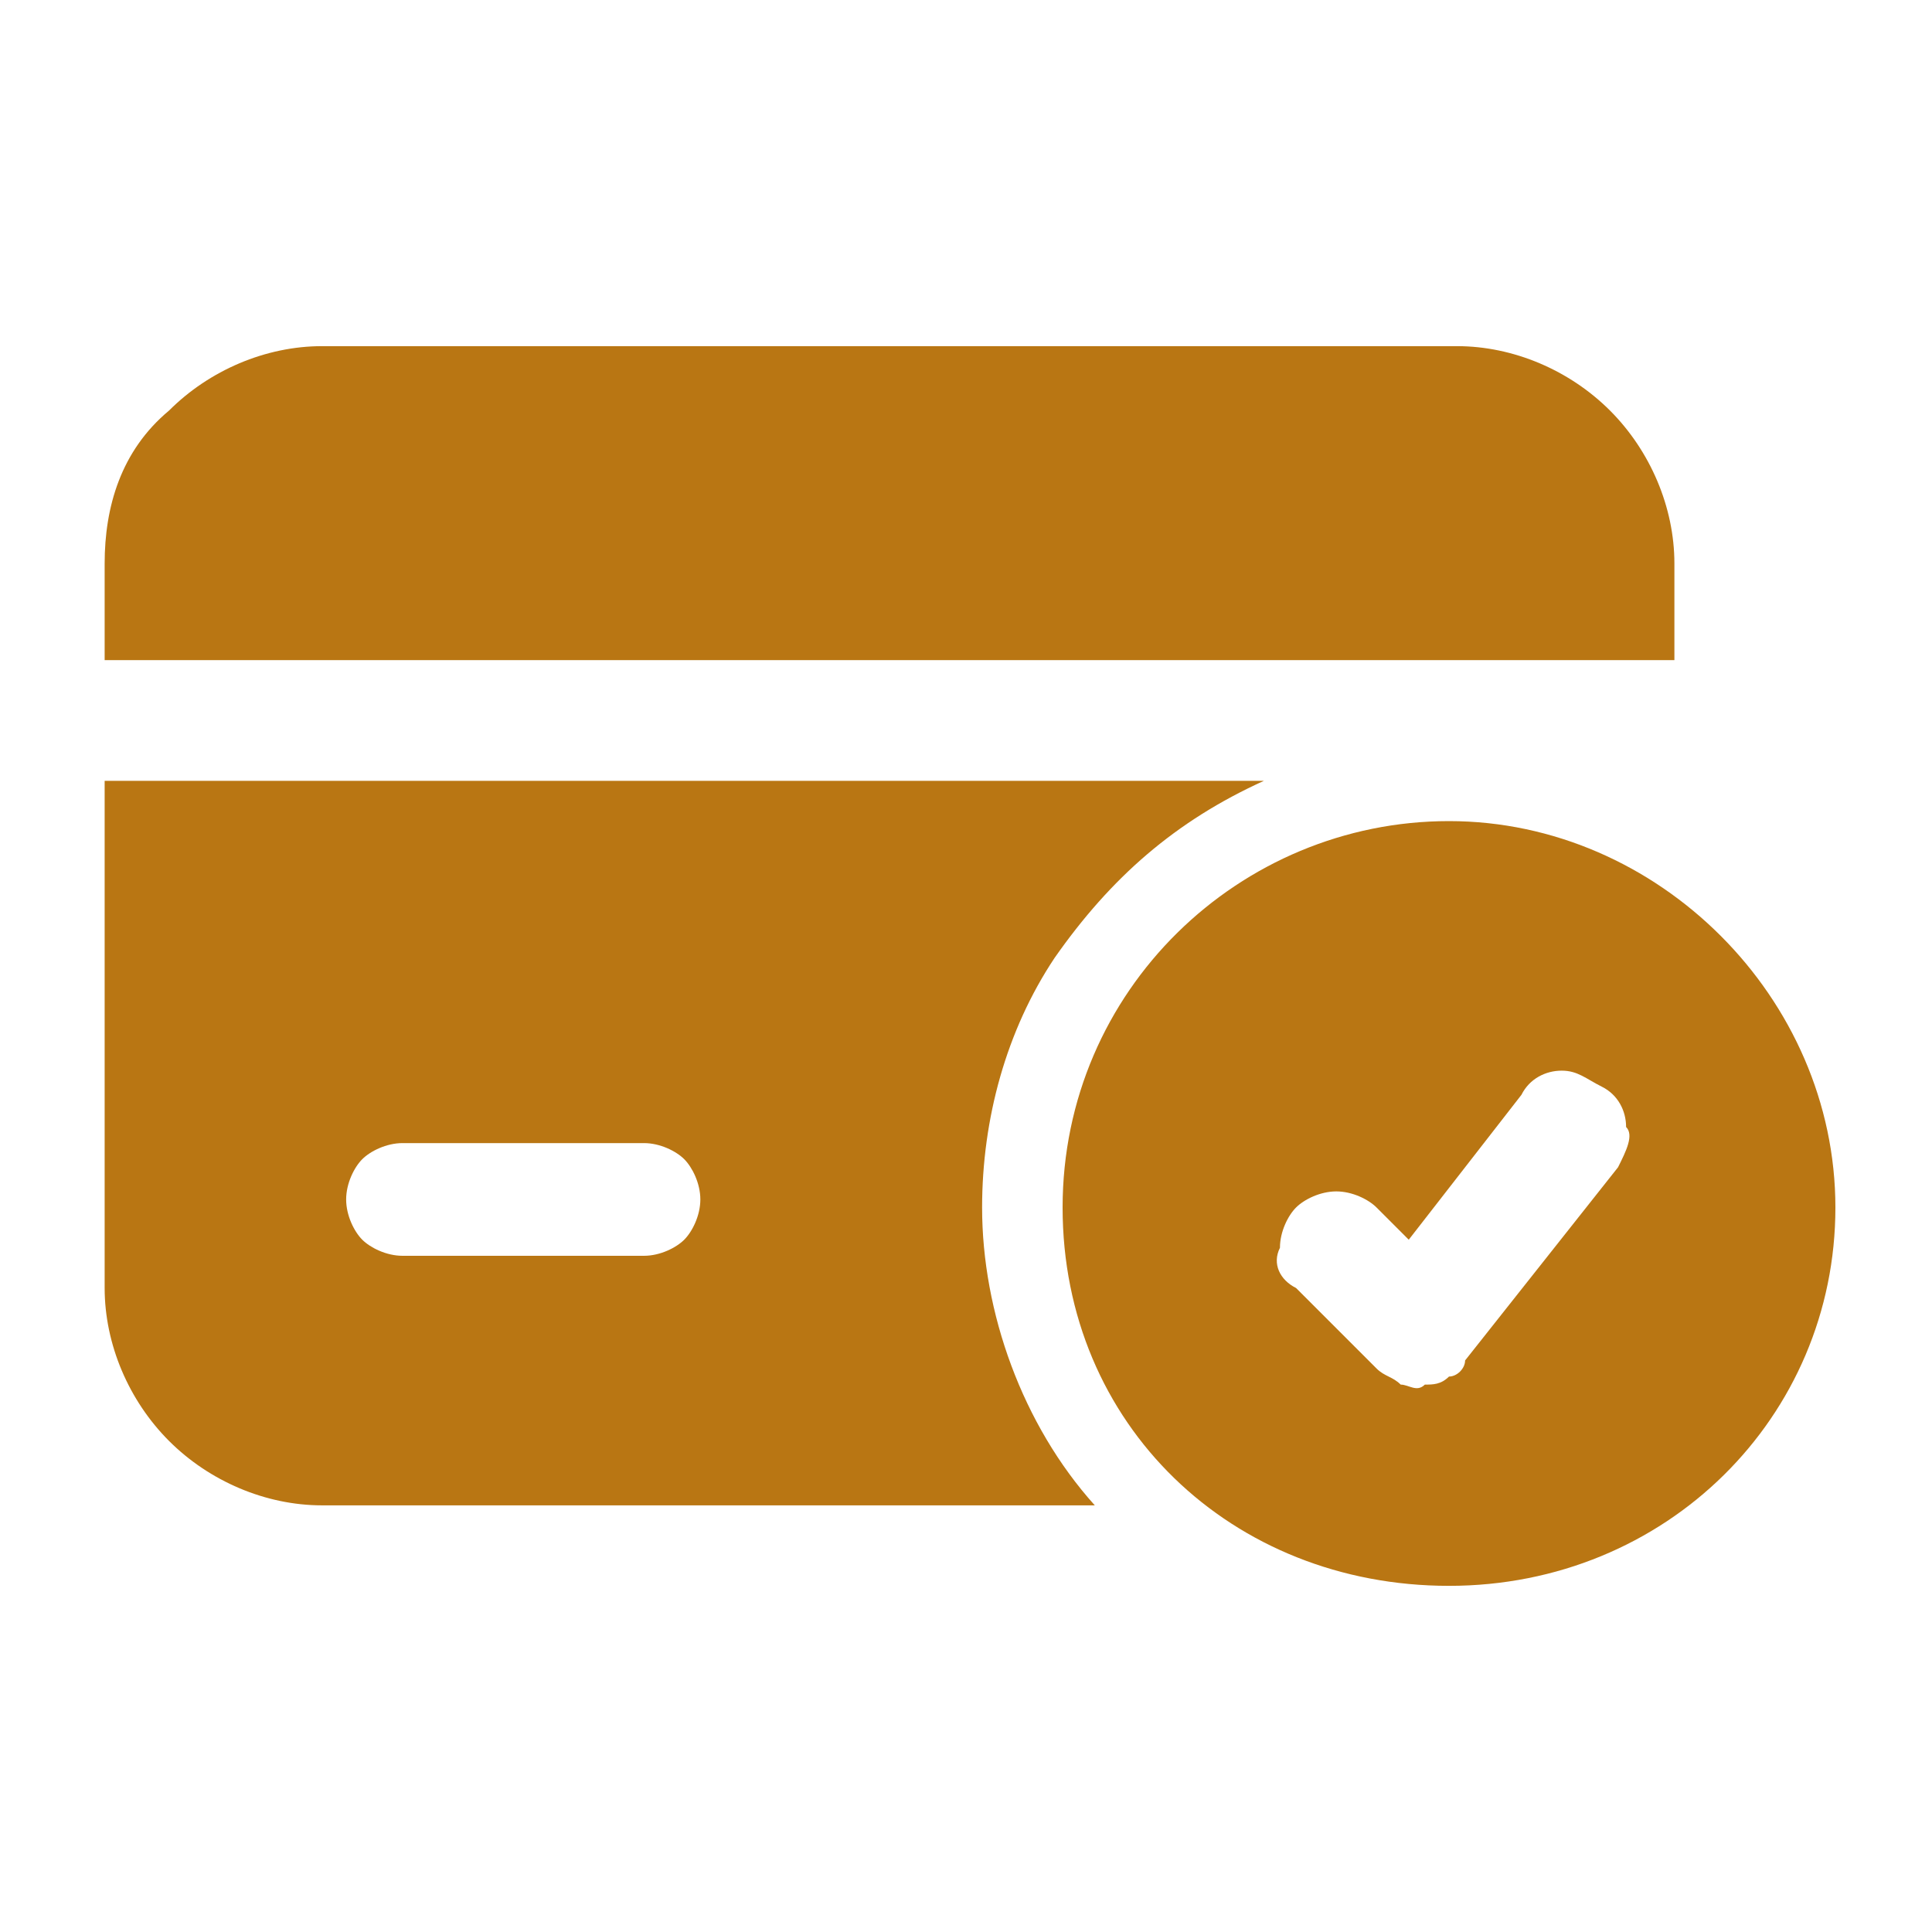
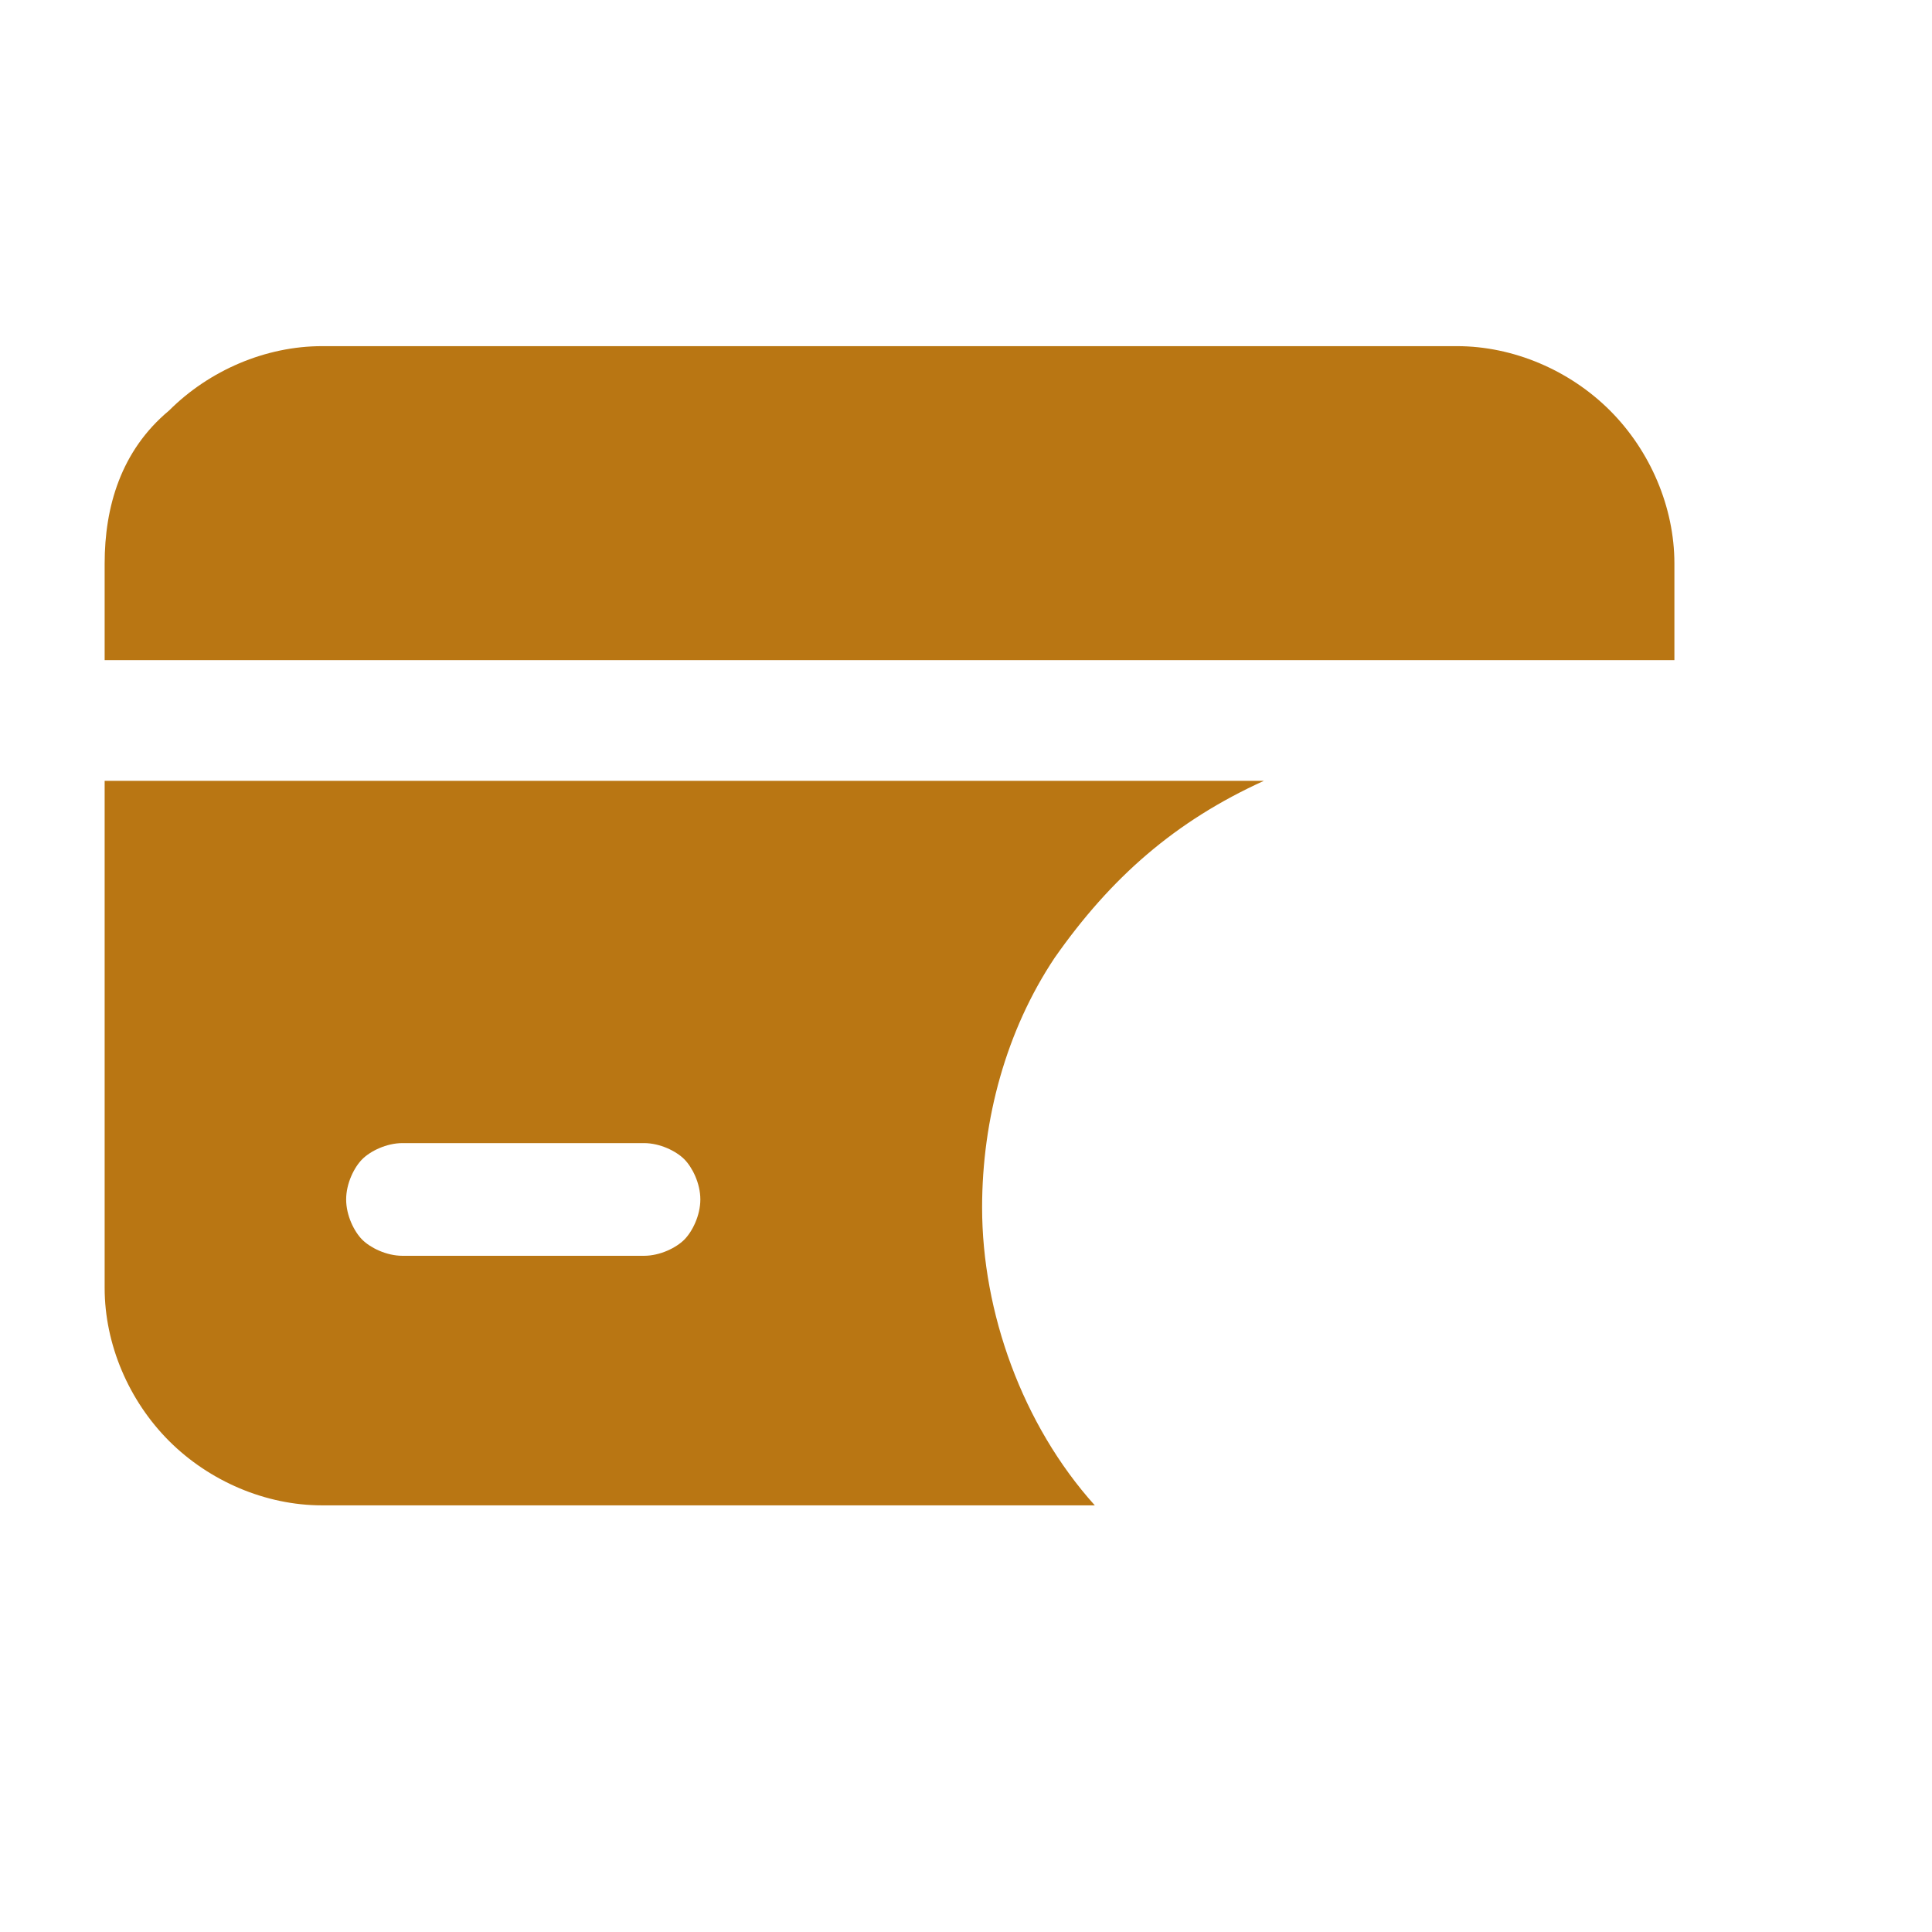
<svg xmlns="http://www.w3.org/2000/svg" version="1.1" id="Livello_1" x="0px" y="0px" viewBox="0 0 24 24" style="enable-background:new 0 0 24 24;" xml:space="preserve">
  <style type="text/css"> .st0{fill-rule:evenodd;clip-rule:evenodd;fill:#B97613;} </style>
-   <path class="st0" d="M18,10.2c-2.6,0-4.8,2.1-4.8,4.8s2.1,4.7,4.8,4.7s4.8-2.1,4.8-4.7S20.6,10.2,18,10.2z M16.1,16l1,1 c0.1,0.1,0.2,0.1,0.3,0.2c0.1,0,0.2,0.1,0.3,0c0.1,0,0.2,0,0.3-0.1c0.1,0,0.2-0.1,0.2-0.2l1.9-2.4c0.1-0.2,0.2-0.4,0.1-0.5 c0-0.2-0.1-0.4-0.3-0.5c-0.2-0.1-0.3-0.2-0.5-0.2c-0.2,0-0.4,0.1-0.5,0.3l-1.4,1.8L17.1,15c-0.1-0.1-0.3-0.2-0.5-0.2 c-0.2,0-0.4,0.1-0.5,0.2c-0.1,0.1-0.2,0.3-0.2,0.5C15.8,15.7,15.9,15.9,16.1,16z" />
  <path class="st0" d="M15.7,9.7H1.3V16c0,0.7,0.3,1.4,0.8,1.9c0.5,0.5,1.2,0.8,1.9,0.8h9.6c-0.9-1-1.4-2.4-1.4-3.7 c0-1.1,0.3-2.2,0.9-3.1C13.8,10.9,14.6,10.2,15.7,9.7z M8,14.2H5c-0.2,0-0.4,0.1-0.5,0.2c-0.1,0.1-0.2,0.3-0.2,0.5s0.1,0.4,0.2,0.5 c0.1,0.1,0.3,0.2,0.5,0.2h3c0.2,0,0.4-0.1,0.5-0.2c0.1-0.1,0.2-0.3,0.2-0.5s-0.1-0.4-0.2-0.5C8.4,14.3,8.2,14.2,8,14.2z M1.3,8.2 h19.5V7c0-0.7-0.3-1.4-0.8-1.9c-0.5-0.5-1.2-0.8-1.9-0.8H4c-0.7,0-1.4,0.3-1.9,0.8C1.5,5.6,1.3,6.3,1.3,7V8.2z" />
</svg>